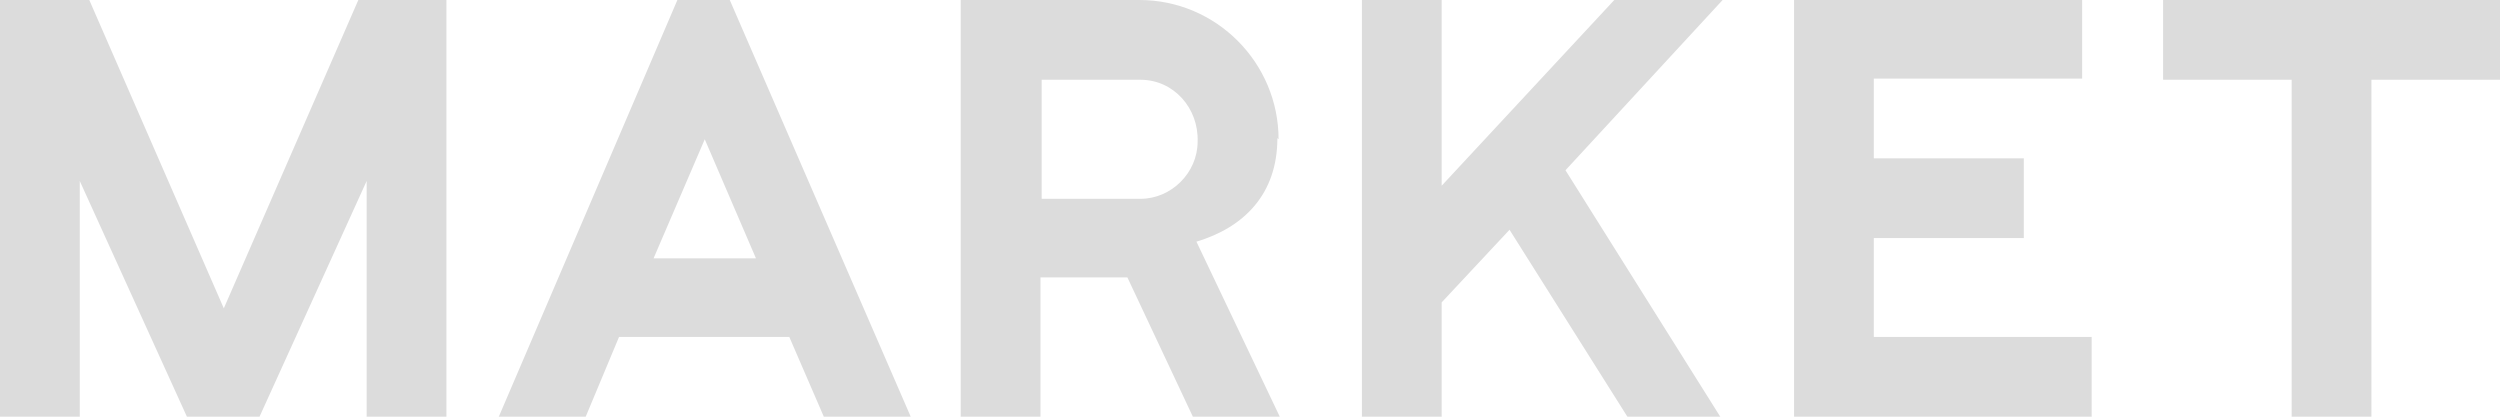
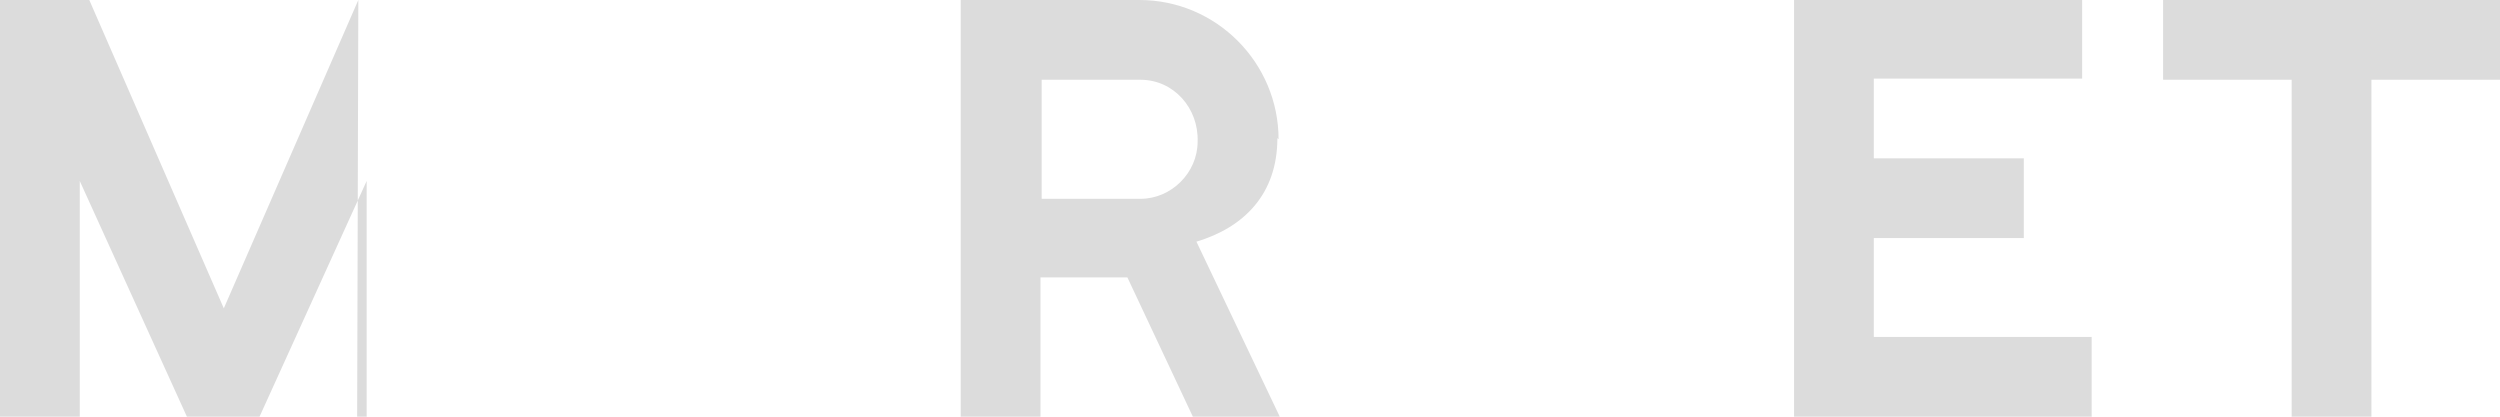
<svg xmlns="http://www.w3.org/2000/svg" version="1.1" viewBox="0 0 210 35" preserveAspectRatio="none">
  <defs>
    <style>
            .st0 {
                fill: #dcdcdc;
            }

        </style>
  </defs>
-   <path class="st0" d="M61.3,0h-4.4l-15,35h7.3l2.8-6.7h14.3l2.9,6.7h7.3L61.3,0h0ZM54.9,21.7l4.3-10,4.3,10h-8.6Z" />
-   <path class="st0" d="M30.1,0l-11.3,25.9L7.5,0H0v35h6.7V15.2l9,19.8h6.1l9-19.8v19.8h6.7V0h-7.5Z" />
+   <path class="st0" d="M30.1,0l-11.3,25.9L7.5,0H0v35h6.7V15.2l9,19.8h6.1l9-19.8v19.8h6.7h-7.5Z" />
  <path class="st0" d="M107.4,11.7c0-6.4-5.2-11.7-11.7-11.7h-15v35h6.7v-11.7h7.3l5.5,11.7h7.3l-7-14.7c4-1.2,6.8-4,6.8-8.7M95.8,16.7h-8.3V6.7h8.3c2.8,0,4.9,2.4,4.8,5.2,0,2.6-2.2,4.8-4.8,4.8" />
-   <path class="st0" d="M135.6,0l-14.5,15.6V0h-6.7v35h6.7v-9.6l5.7-6.1,9.9,15.7h7.8l-13-20.7L144.7,0h-9.1Z" />
  <path class="st0" d="M199.2,0h-17.5v6.7h10.8v28.3h6.7V6.7h10.8V0h-10.8Z" />
  <path class="st0" d="M157.4,20h12.6v-6.7h-12.6v-6.7h17.5V0h-24.2v35h25v-6.7h-18.3v-8.3Z" />
</svg>